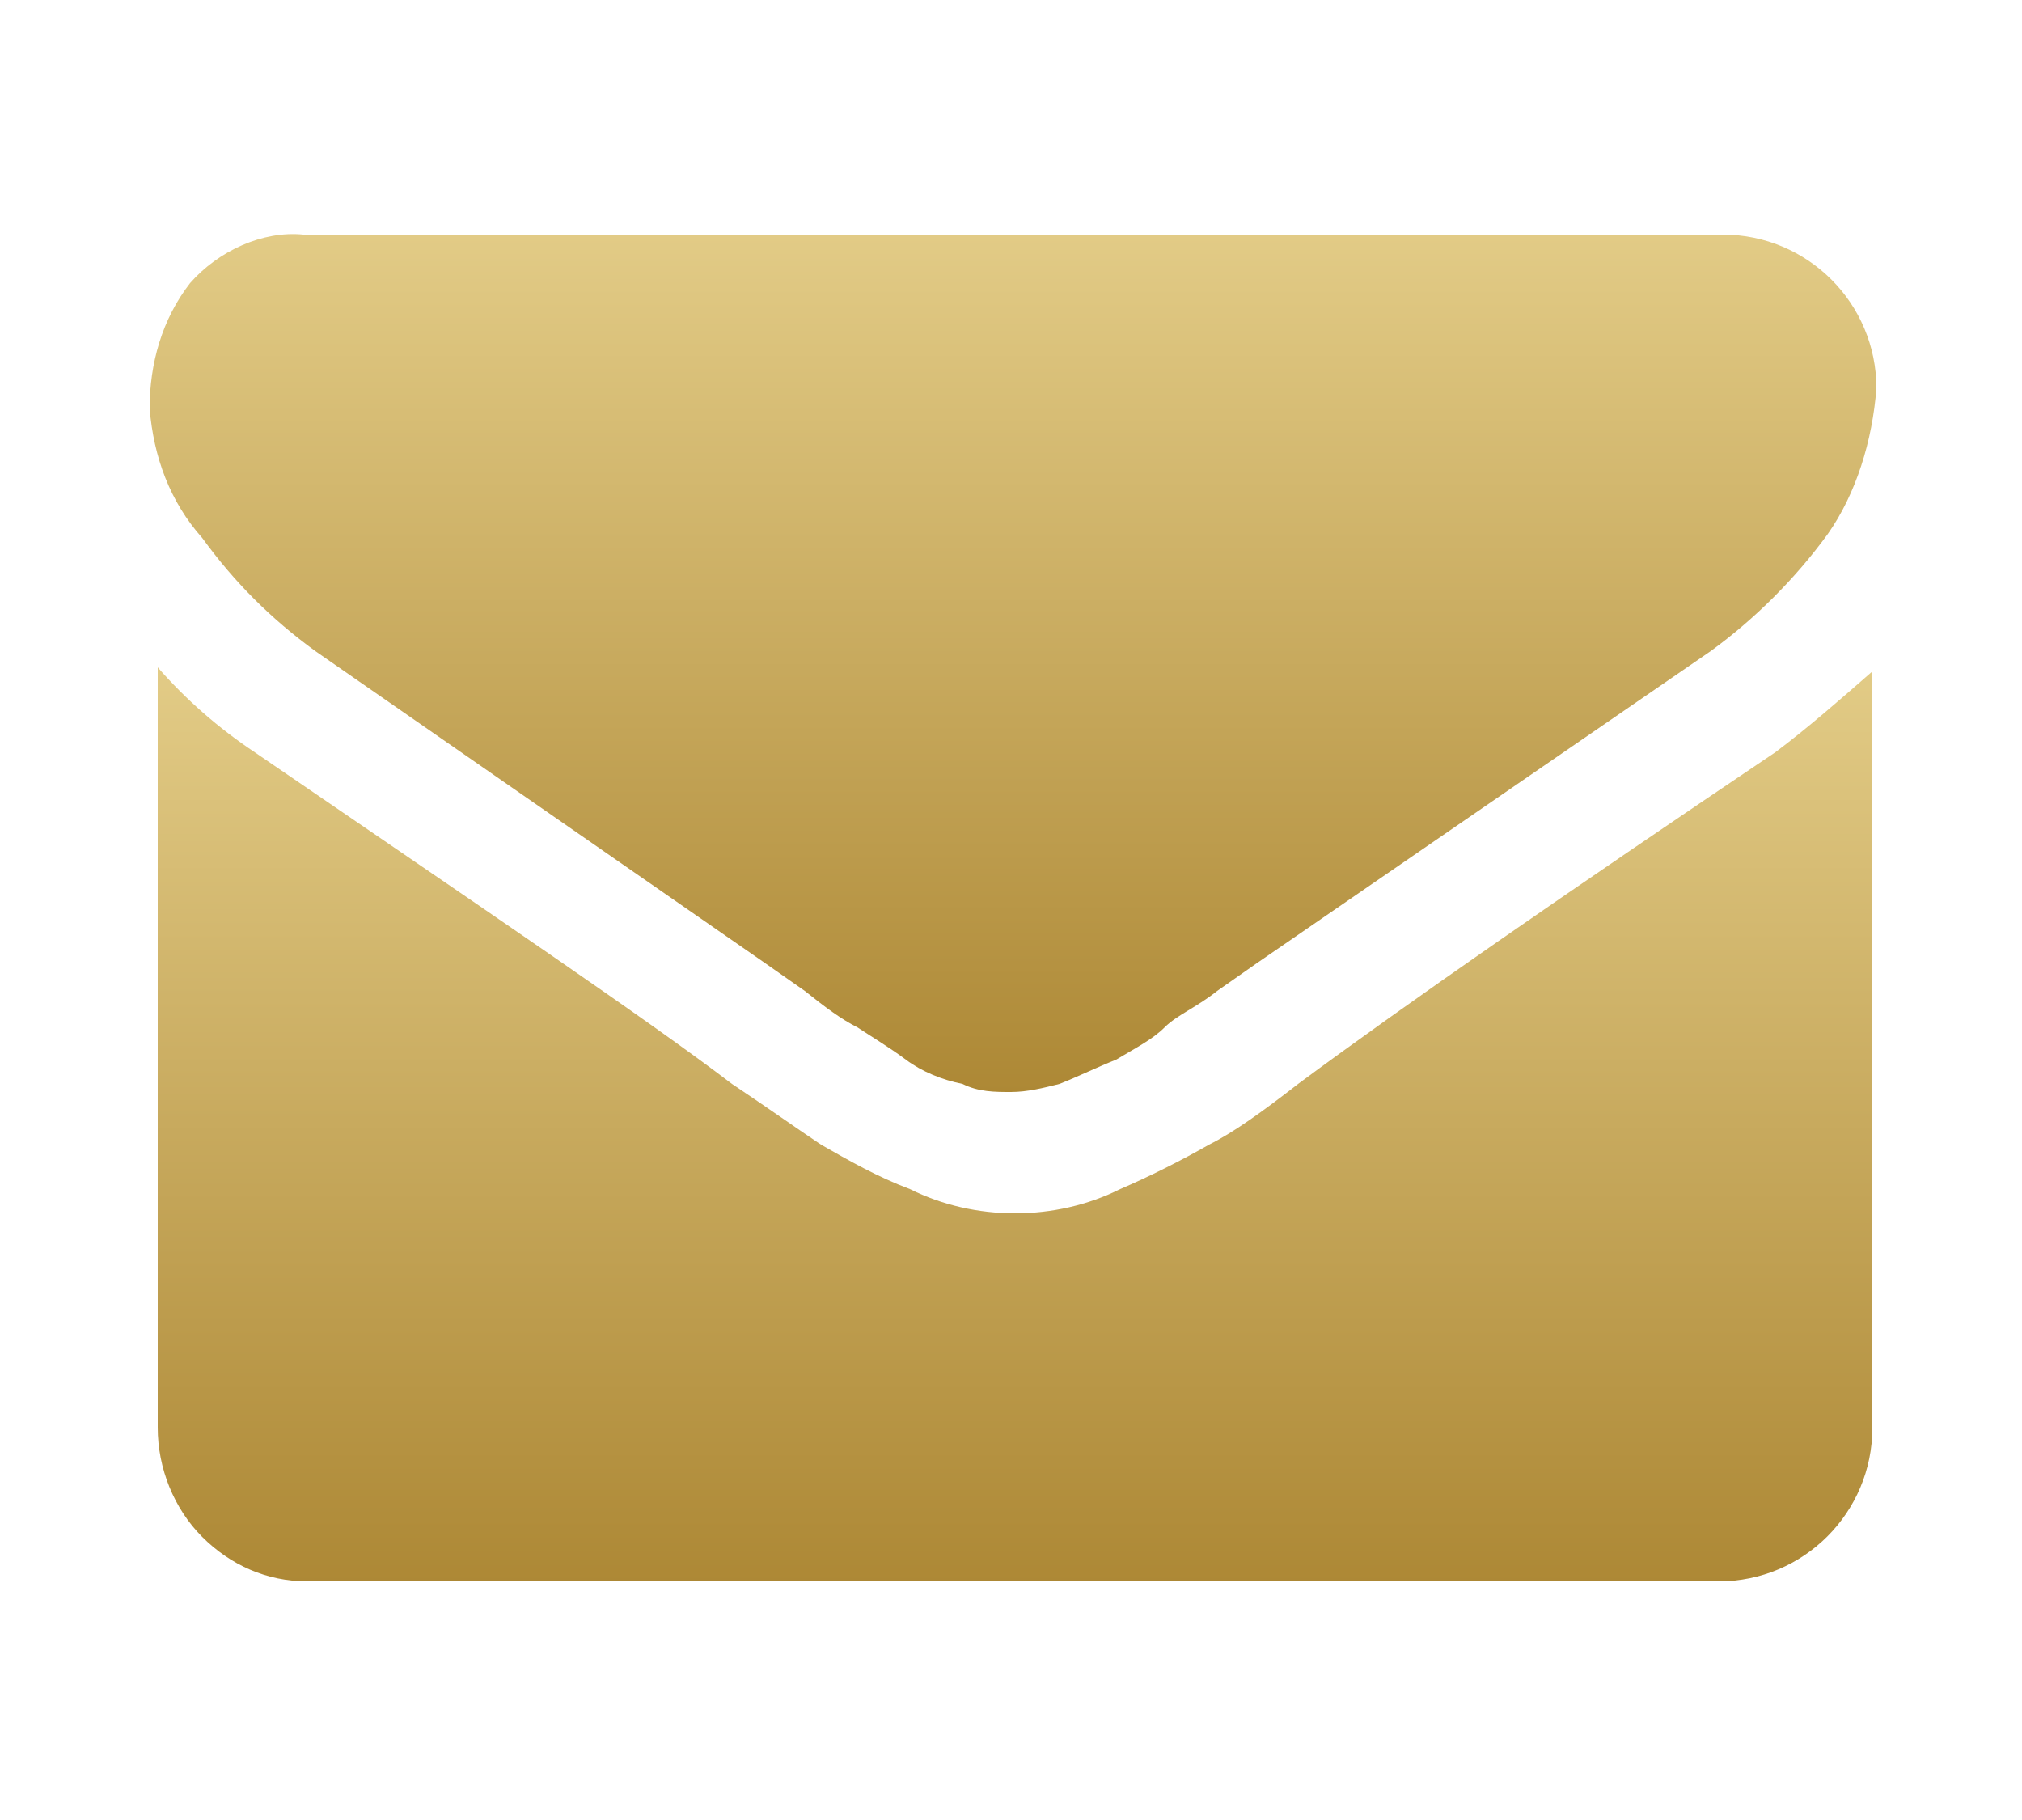
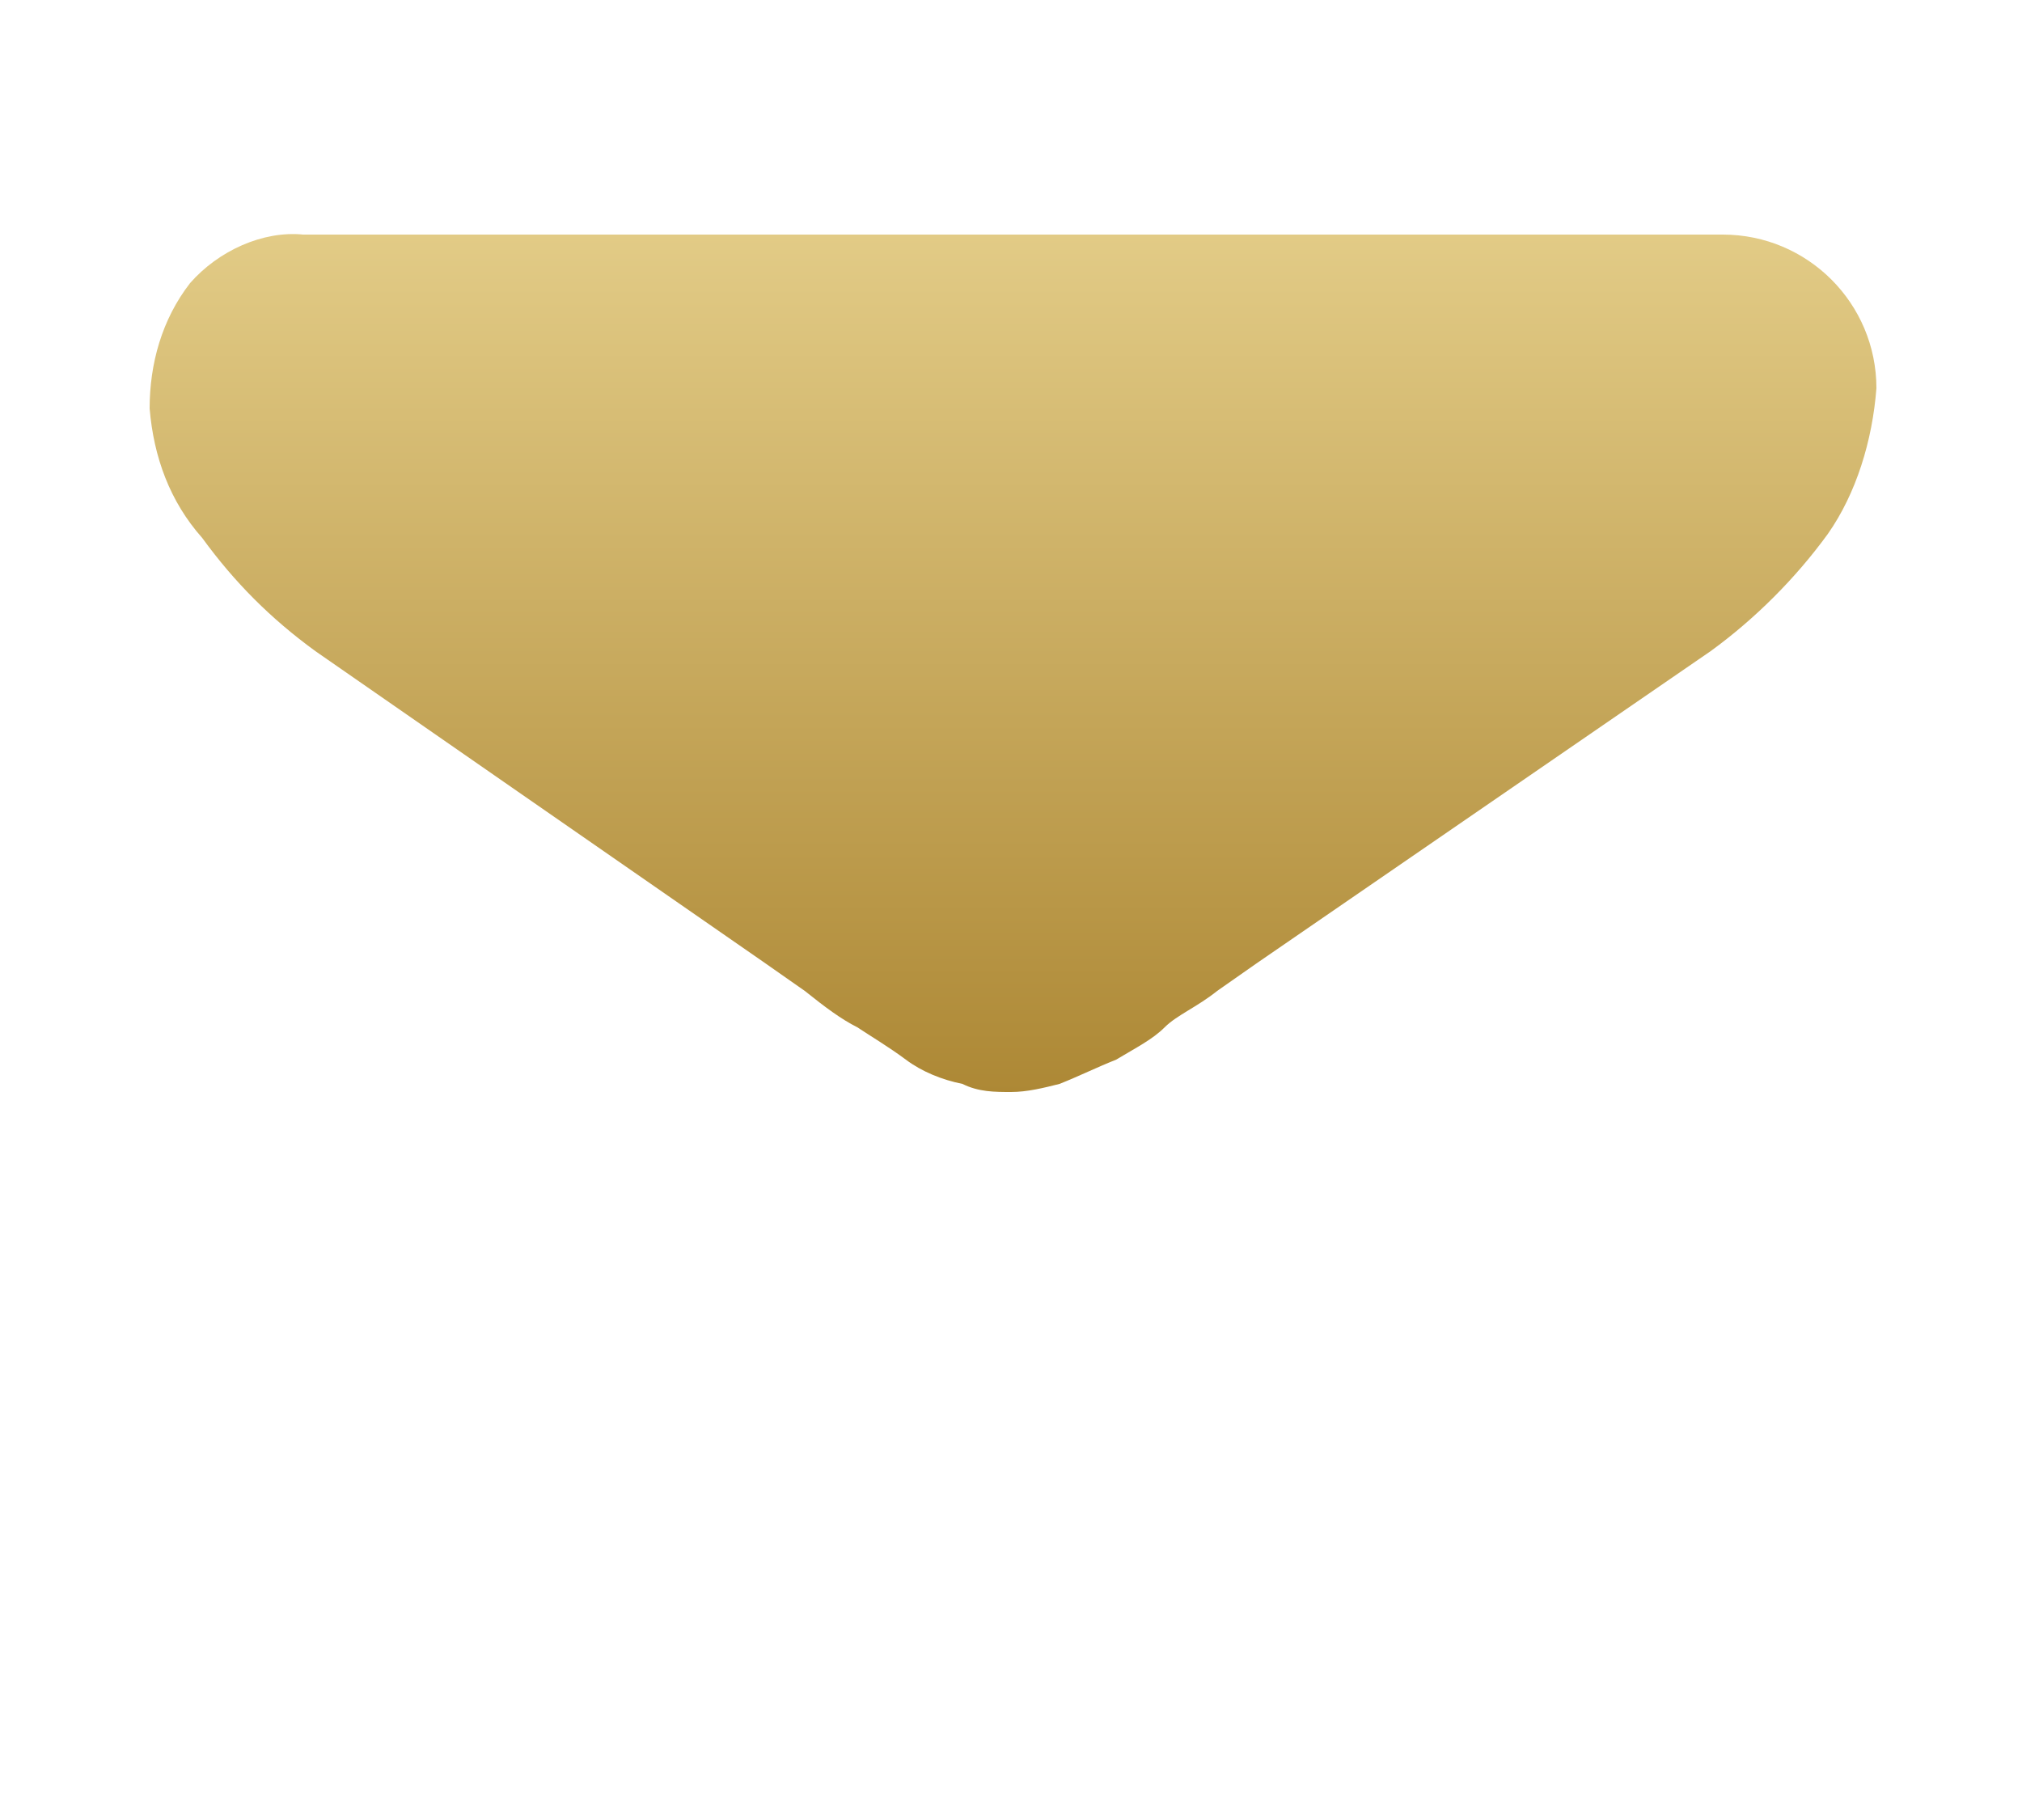
<svg xmlns="http://www.w3.org/2000/svg" version="1.1" id="Layer_2_1_" x="0px" y="0px" viewBox="0 0 50 45" style="enable-background:new 0 0 50 45;" xml:space="preserve">
  <style type="text/css">
	.st0{fill:url(#SVGID_1_);}
	.st1{fill:url(#SVGID_2_);}
</style>
  <linearGradient id="SVGID_1_" gradientUnits="userSpaceOnUse" x1="24.989" y1="27.04" x2="24.989" y2="5.793">
    <stop offset="0" style="stop-color:#AD8835" />
    <stop offset="1" style="stop-color:#E2CB86" />
  </linearGradient>
  <path class="st0" d="M7.8,16.1l4.9,3.4l6.2,4.3l1,0.7c0.5,0.4,0.9,0.7,1.3,0.9c0.3,0.2,0.8,0.5,1.2,0.8c0.4,0.3,0.9,0.5,1.4,0.6  C24.2,27,24.6,27,25,27l0,0c0.4,0,0.8-0.1,1.2-0.2c0.5-0.2,0.9-0.4,1.4-0.6c0.5-0.3,0.9-0.5,1.2-0.8s0.8-0.5,1.3-0.9l1-0.7l11.2-7.7  c1.1-0.8,2.1-1.8,2.9-2.9c0.7-1,1.1-2.3,1.2-3.6c0-2.1-1.7-3.8-3.8-3.8H7.5C6.5,5.7,5.4,6.2,4.7,7c-0.7,0.9-1,2-1,3.1  c0.1,1.2,0.5,2.3,1.3,3.2C5.8,14.4,6.7,15.3,7.8,16.1z" />
  <linearGradient id="SVGID_2_" gradientUnits="userSpaceOnUse" x1="25.025" y1="39.2" x2="25.025" y2="16.57">
    <stop offset="0" style="stop-color:#AD8835" />
    <stop offset="1" style="stop-color:#E2CB86" />
  </linearGradient>
-   <path class="st1" d="M43.9,18.6c-5.2,3.5-9.1,6.2-11.8,8.2c-0.9,0.7-1.6,1.2-2.2,1.5c-0.7,0.4-1.5,0.8-2.2,1.1  c-0.8,0.4-1.7,0.6-2.6,0.6l0,0c-0.9,0-1.8-0.2-2.6-0.6c-0.8-0.3-1.5-0.7-2.2-1.1c-0.6-0.4-1.3-0.9-2.2-1.5  c-2.1-1.6-6.1-4.3-11.8-8.2c-0.9-0.6-1.7-1.3-2.4-2.1v18.8c0,1,0.4,2,1.1,2.7c0.7,0.7,1.6,1.1,2.6,1.1h34.9c2.1,0,3.8-1.7,3.8-3.8  V16.6C45.5,17.3,44.7,18,43.9,18.6z" />
</svg>